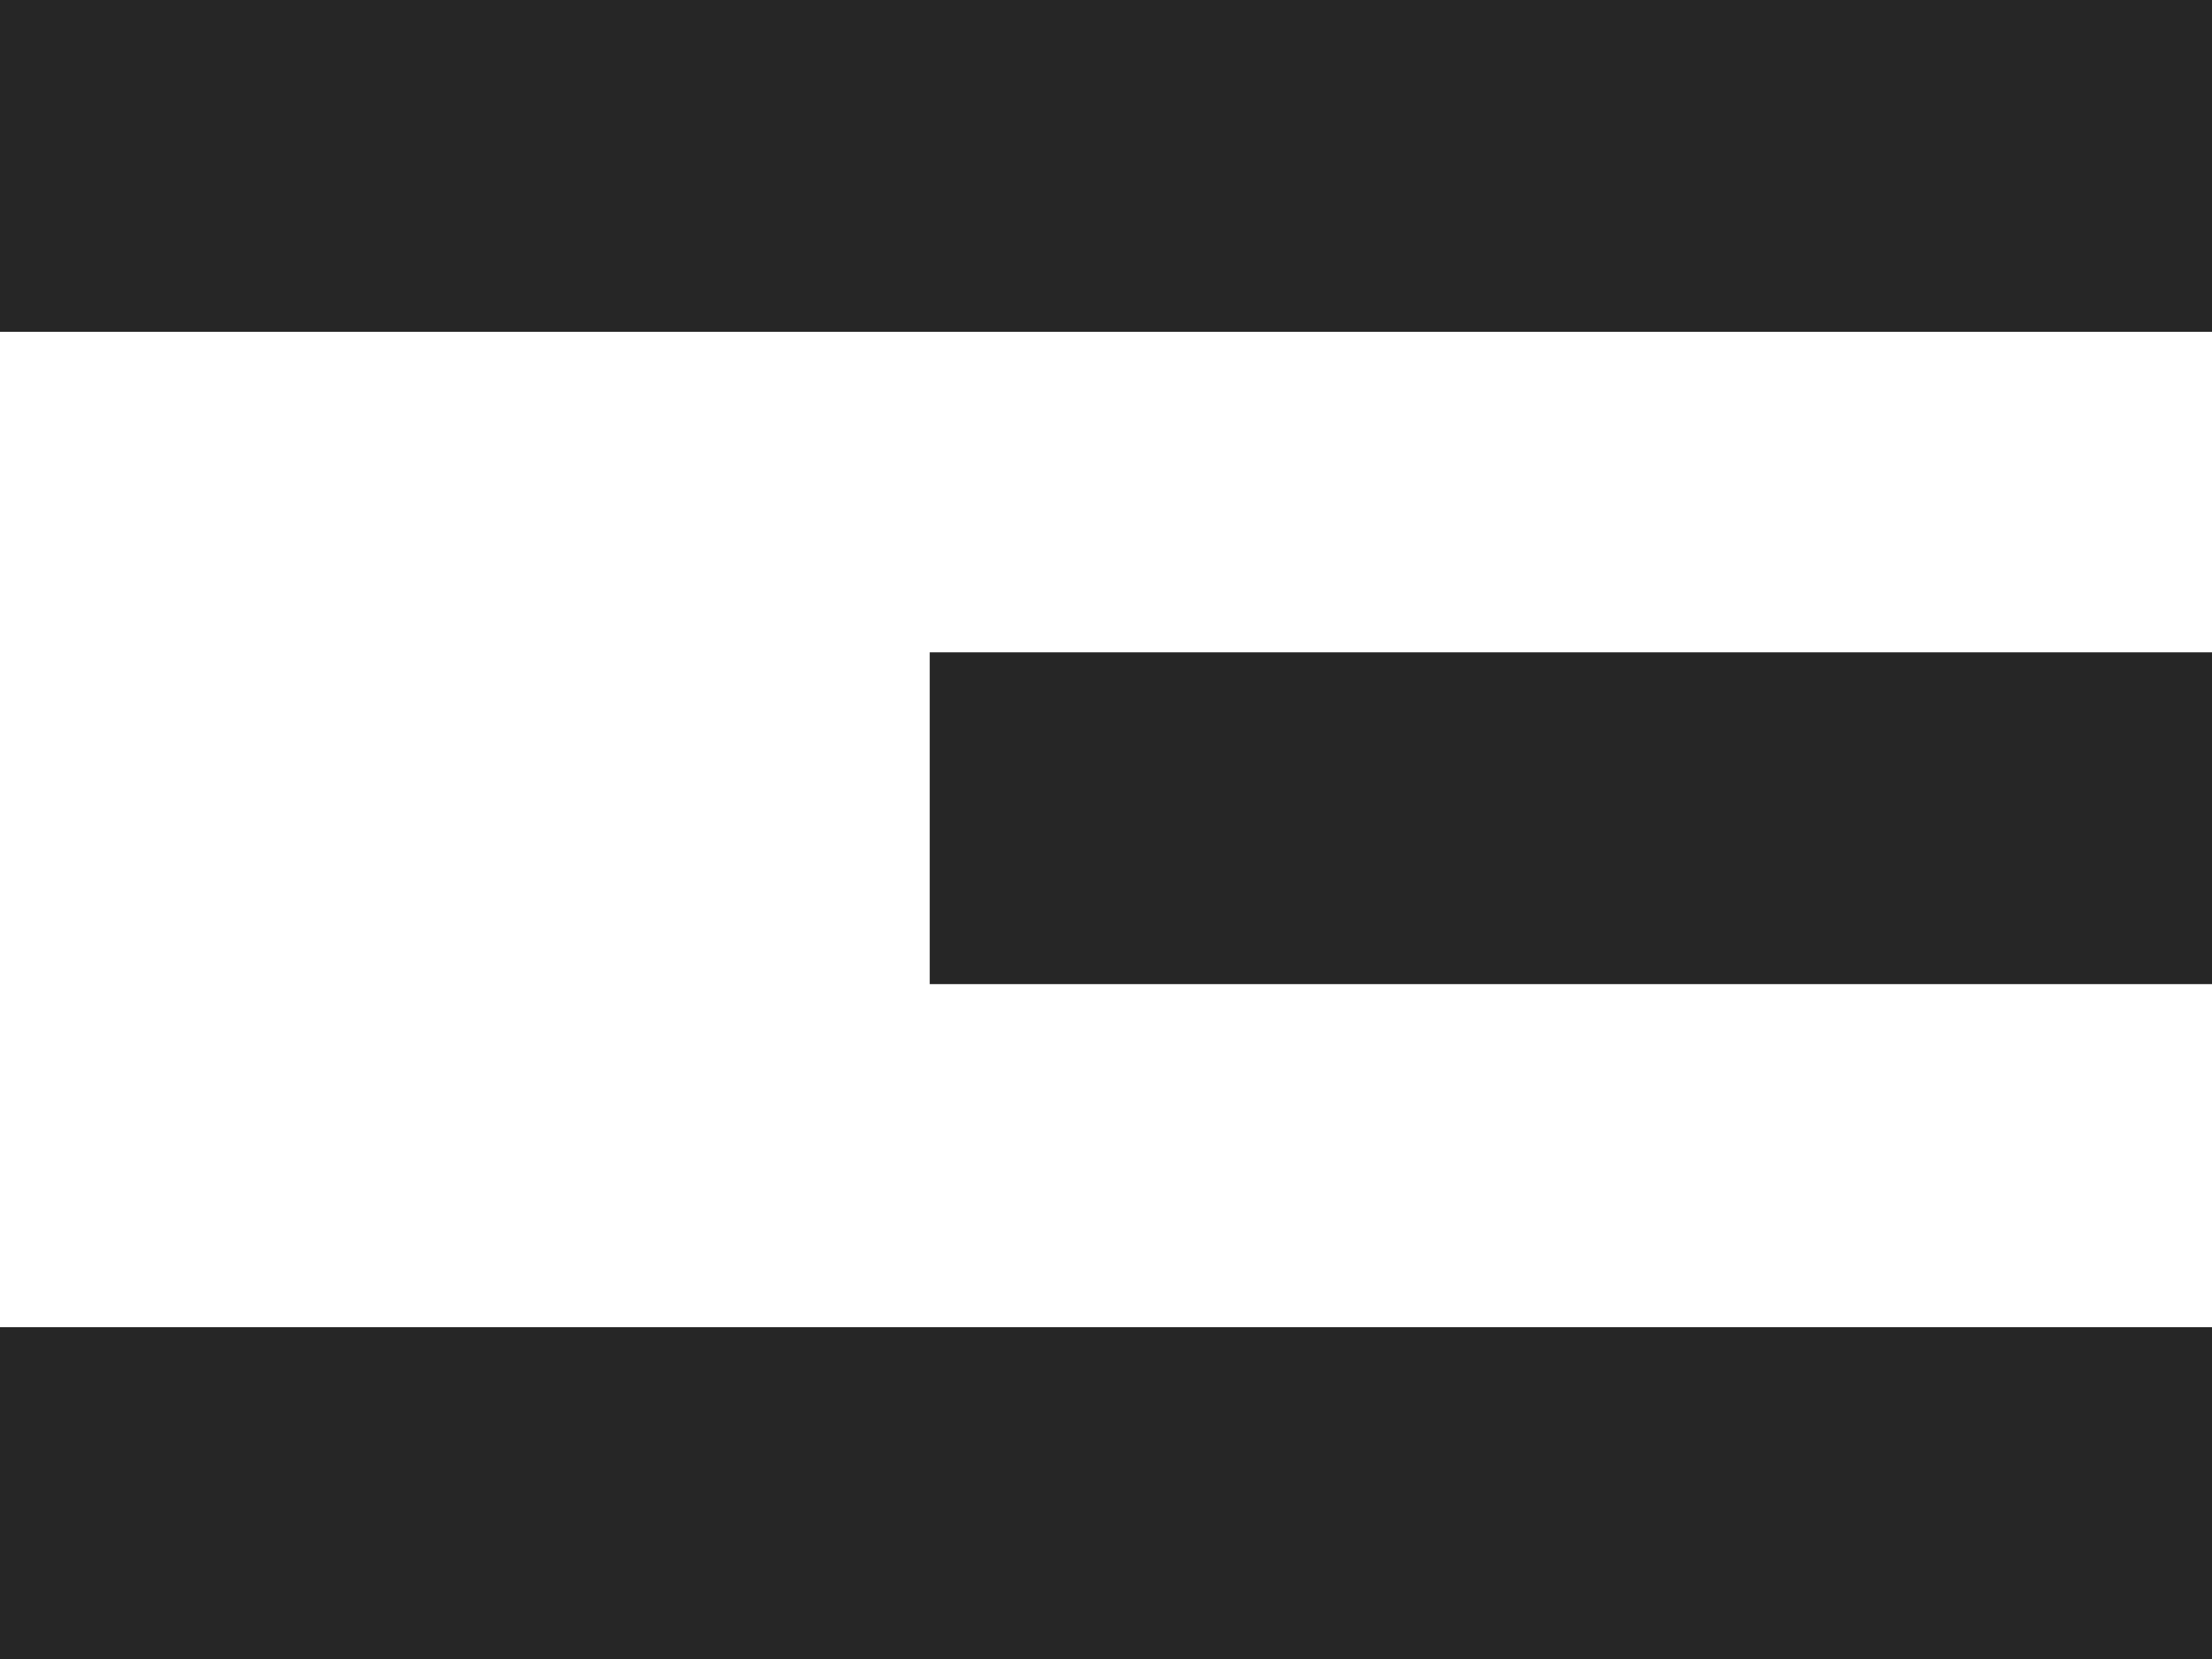
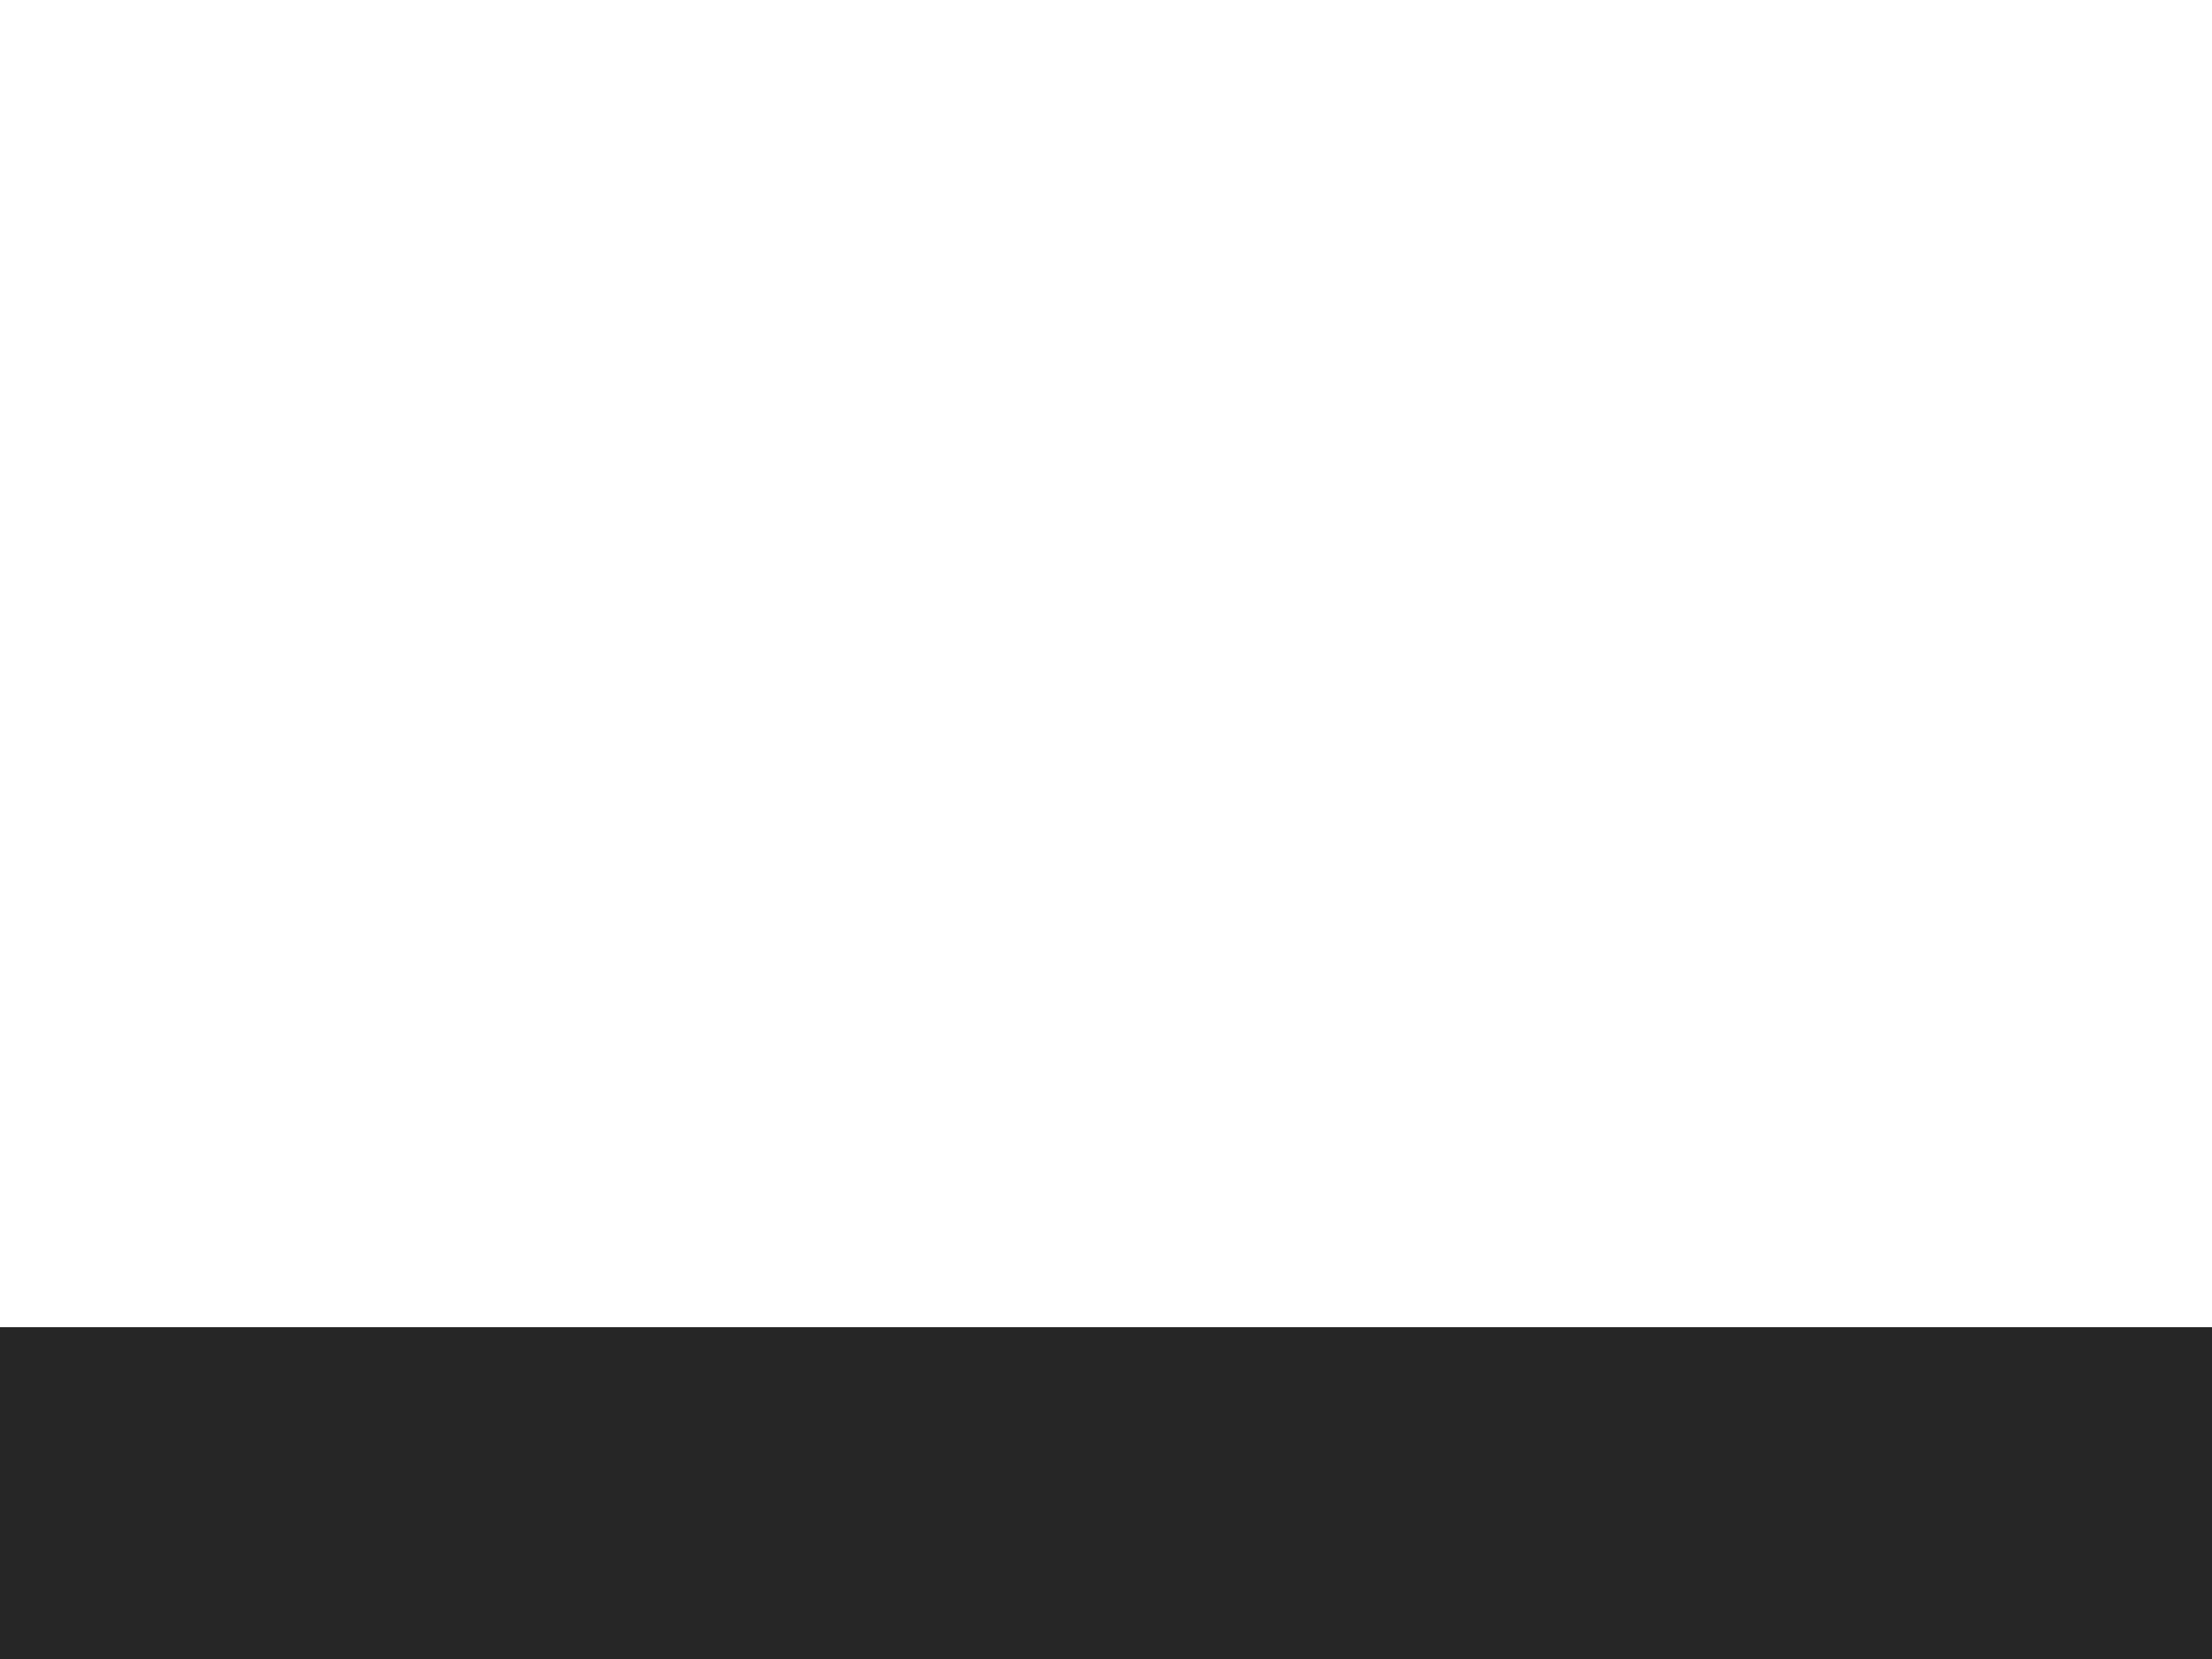
<svg xmlns="http://www.w3.org/2000/svg" width="20" height="15" viewBox="0 0 20 15">
  <g id="Menu_icon" data-name="Menu icon" transform="translate(0 1.5)">
-     <path id="Path_2545" data-name="Path 2545" d="M3,0H23" transform="translate(-3)" fill="#262626" stroke="#262626" stroke-width="3" />
-     <path id="Path_2546" data-name="Path 2546" d="M16,0H27.594" transform="translate(-7.594 5.898)" fill="#262626" stroke="#262626" stroke-width="3" />
    <path id="Path_2547" data-name="Path 2547" d="M3,0H23" transform="translate(-3 12)" fill="#262626" stroke="#262626" stroke-width="3" />
  </g>
</svg>